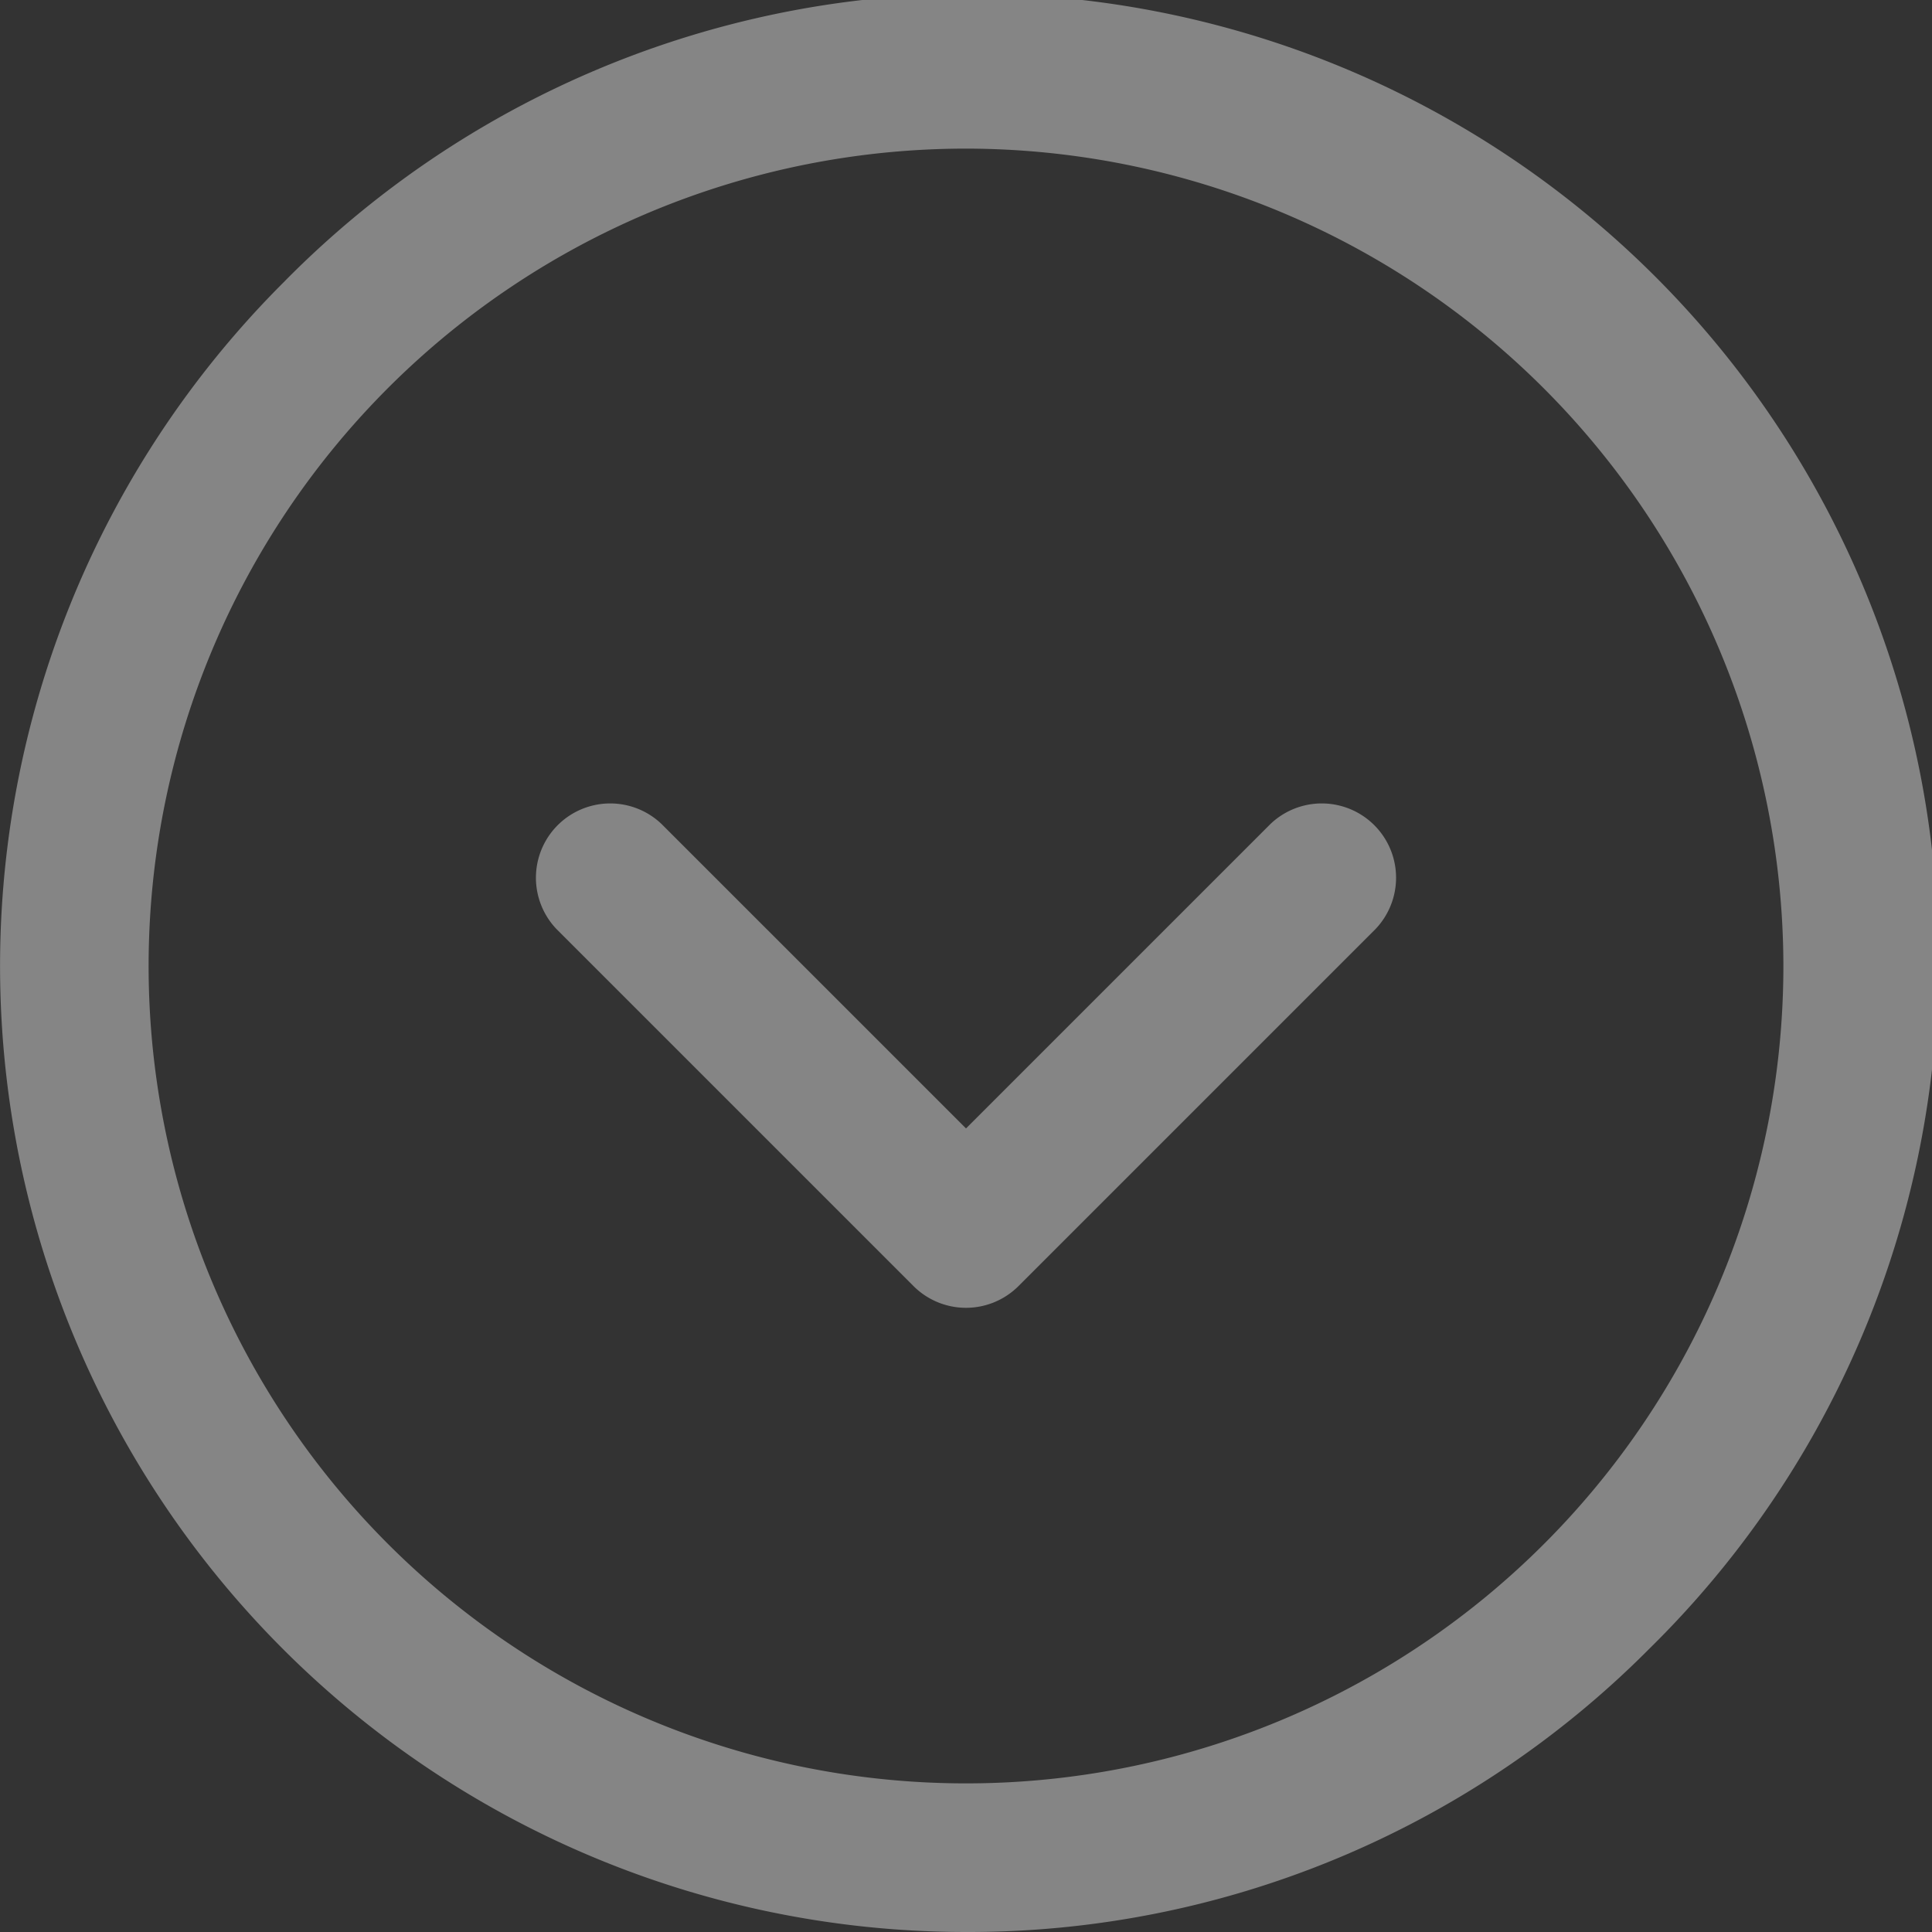
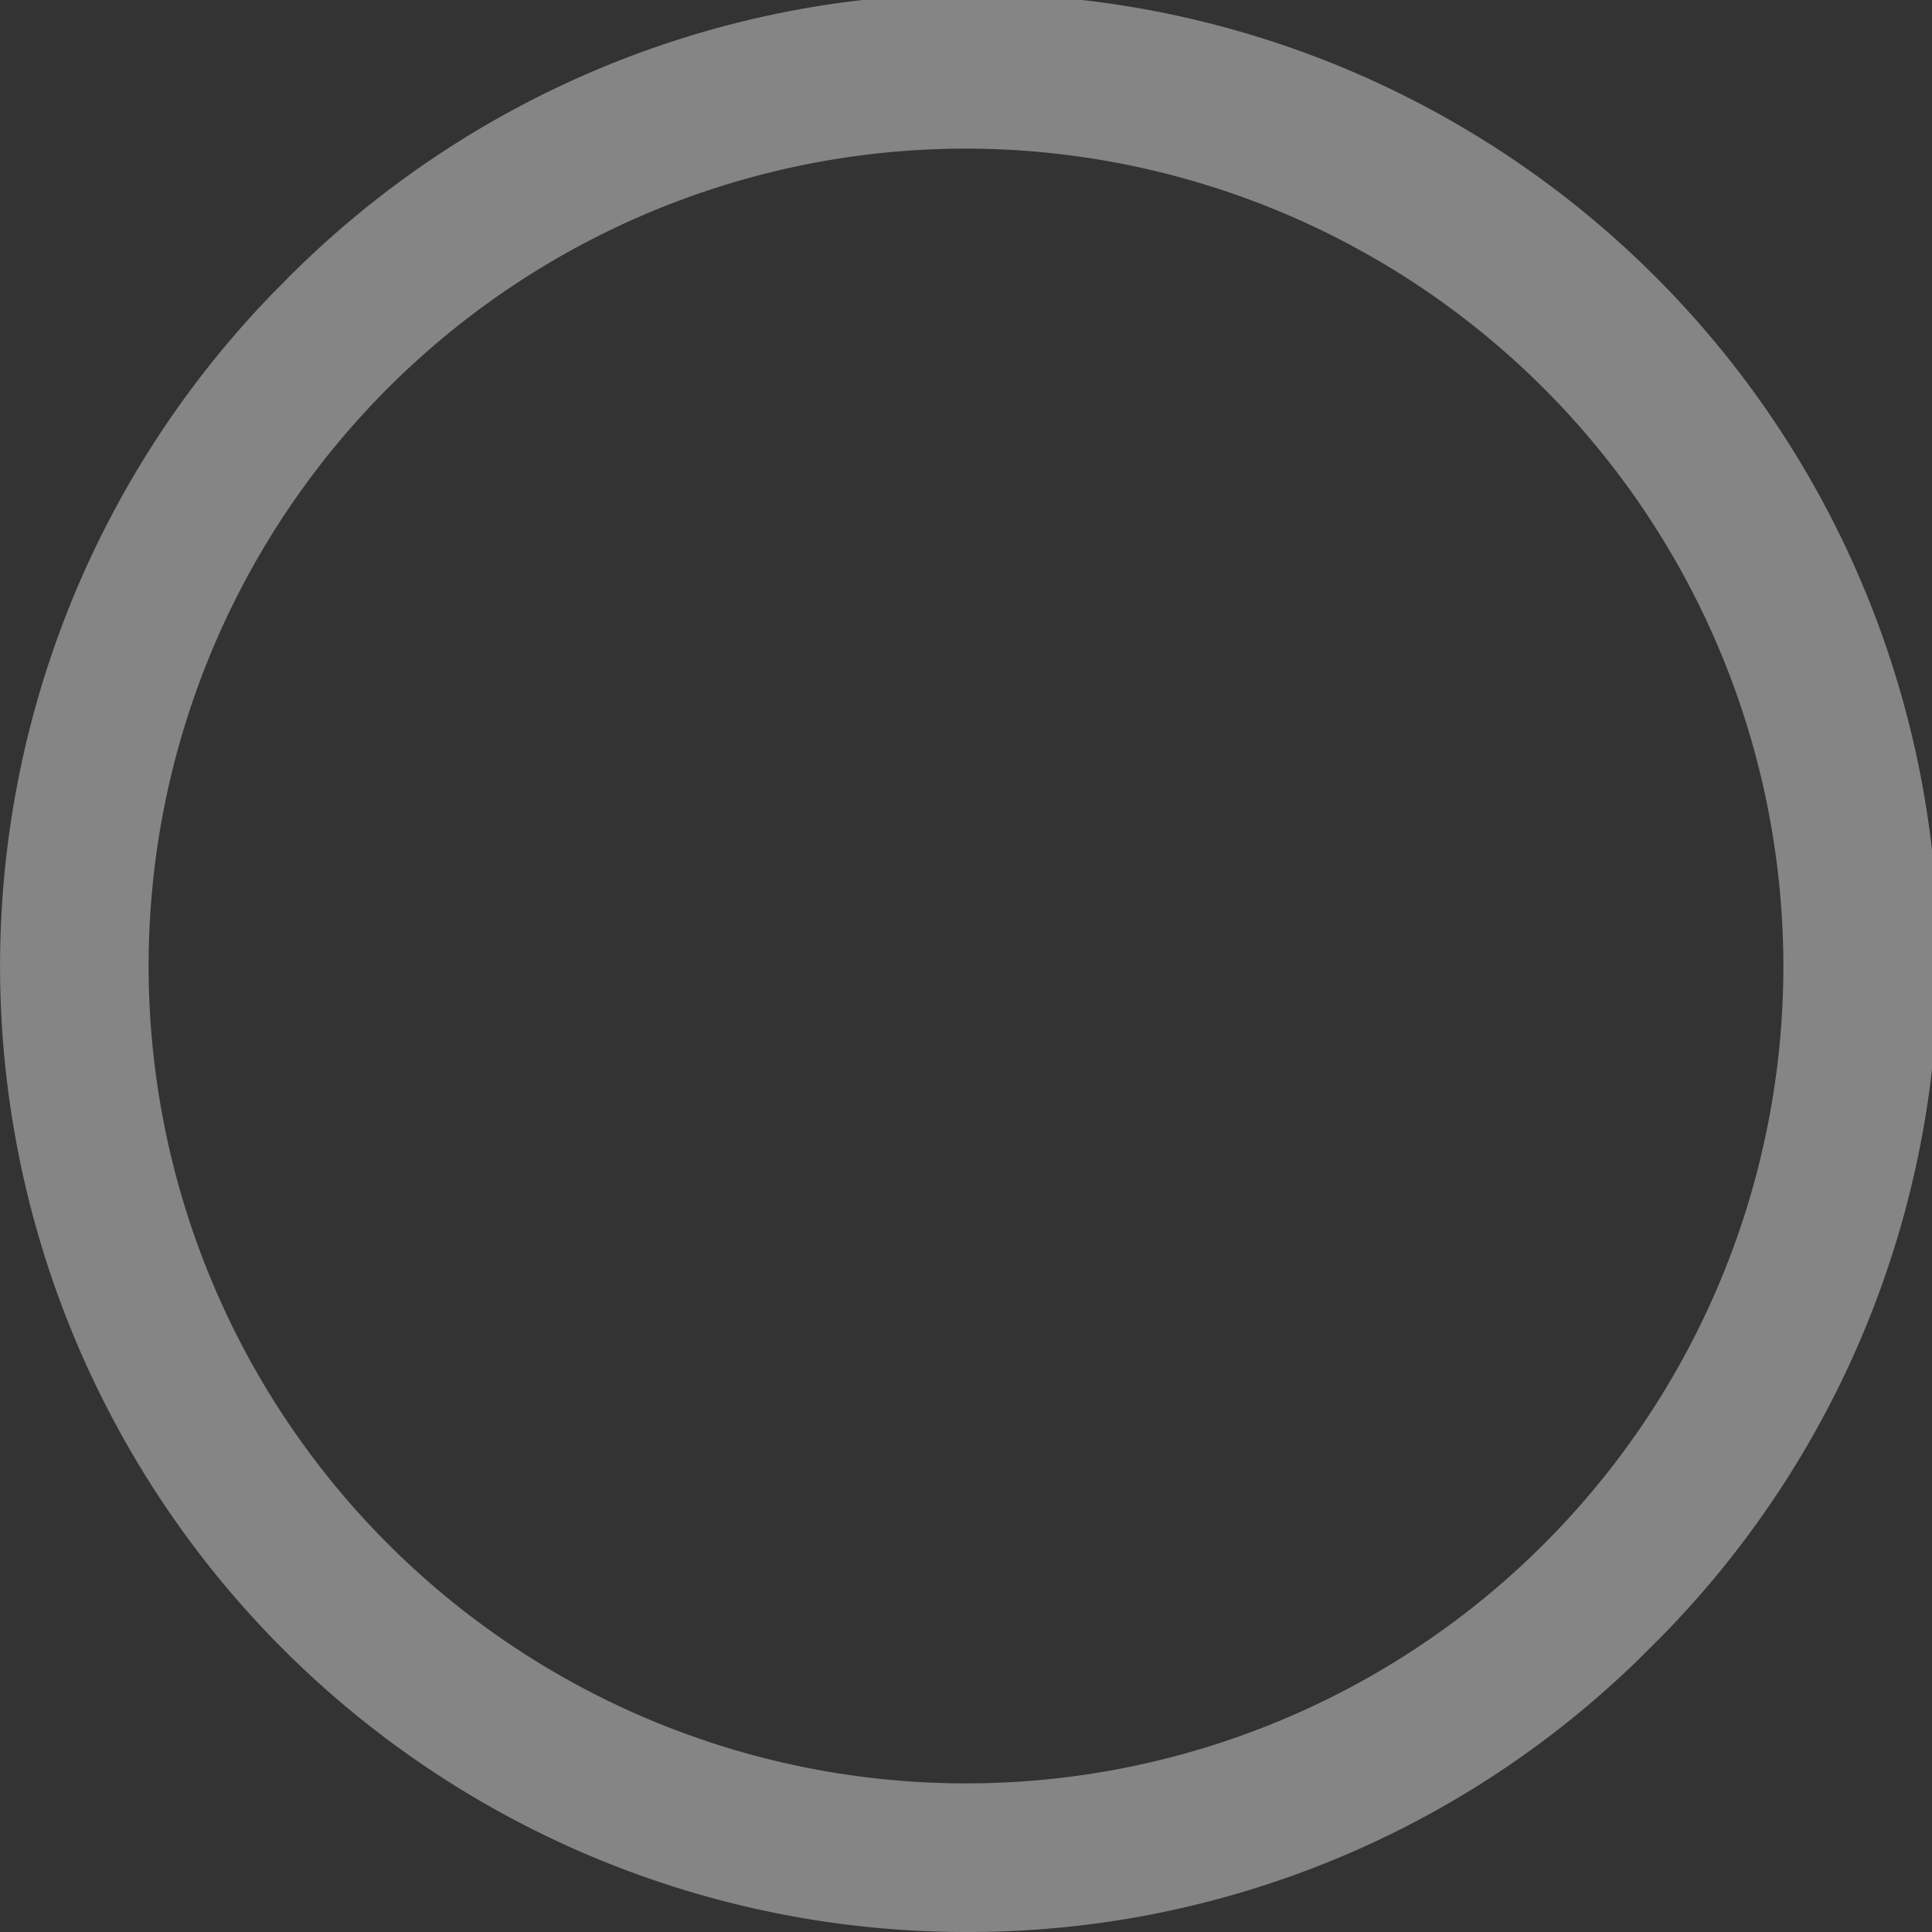
<svg xmlns="http://www.w3.org/2000/svg" viewBox="0 0 26 26">
  <rect x="0" y="0" width="26" height="26" fill="#333333" stroke="none" />
  <g id="Icon" opacity="0.4">
    <path id="Path_99" data-name="Path 99" d="M13,26A13,13,0,0,1,3.808,3.808,13,13,0,1,1,22.192,22.192,12.915,12.915,0,0,1,13,26ZM13,2A11,11,0,1,0,24,13,11.012,11.012,0,0,0,13,2Z" fill="#fff" />
-     <path id="Path_100" data-name="Path 100" d="M13,17.6a1,1,0,0,1-.707-.293l-4.8-4.8a1,1,0,0,1,1.414-1.414L13,15.186l4.093-4.093a1,1,0,0,1,1.414,1.414l-4.8,4.8A1,1,0,0,1,13,17.6Z" fill="#fff" />
  </g>
</svg>